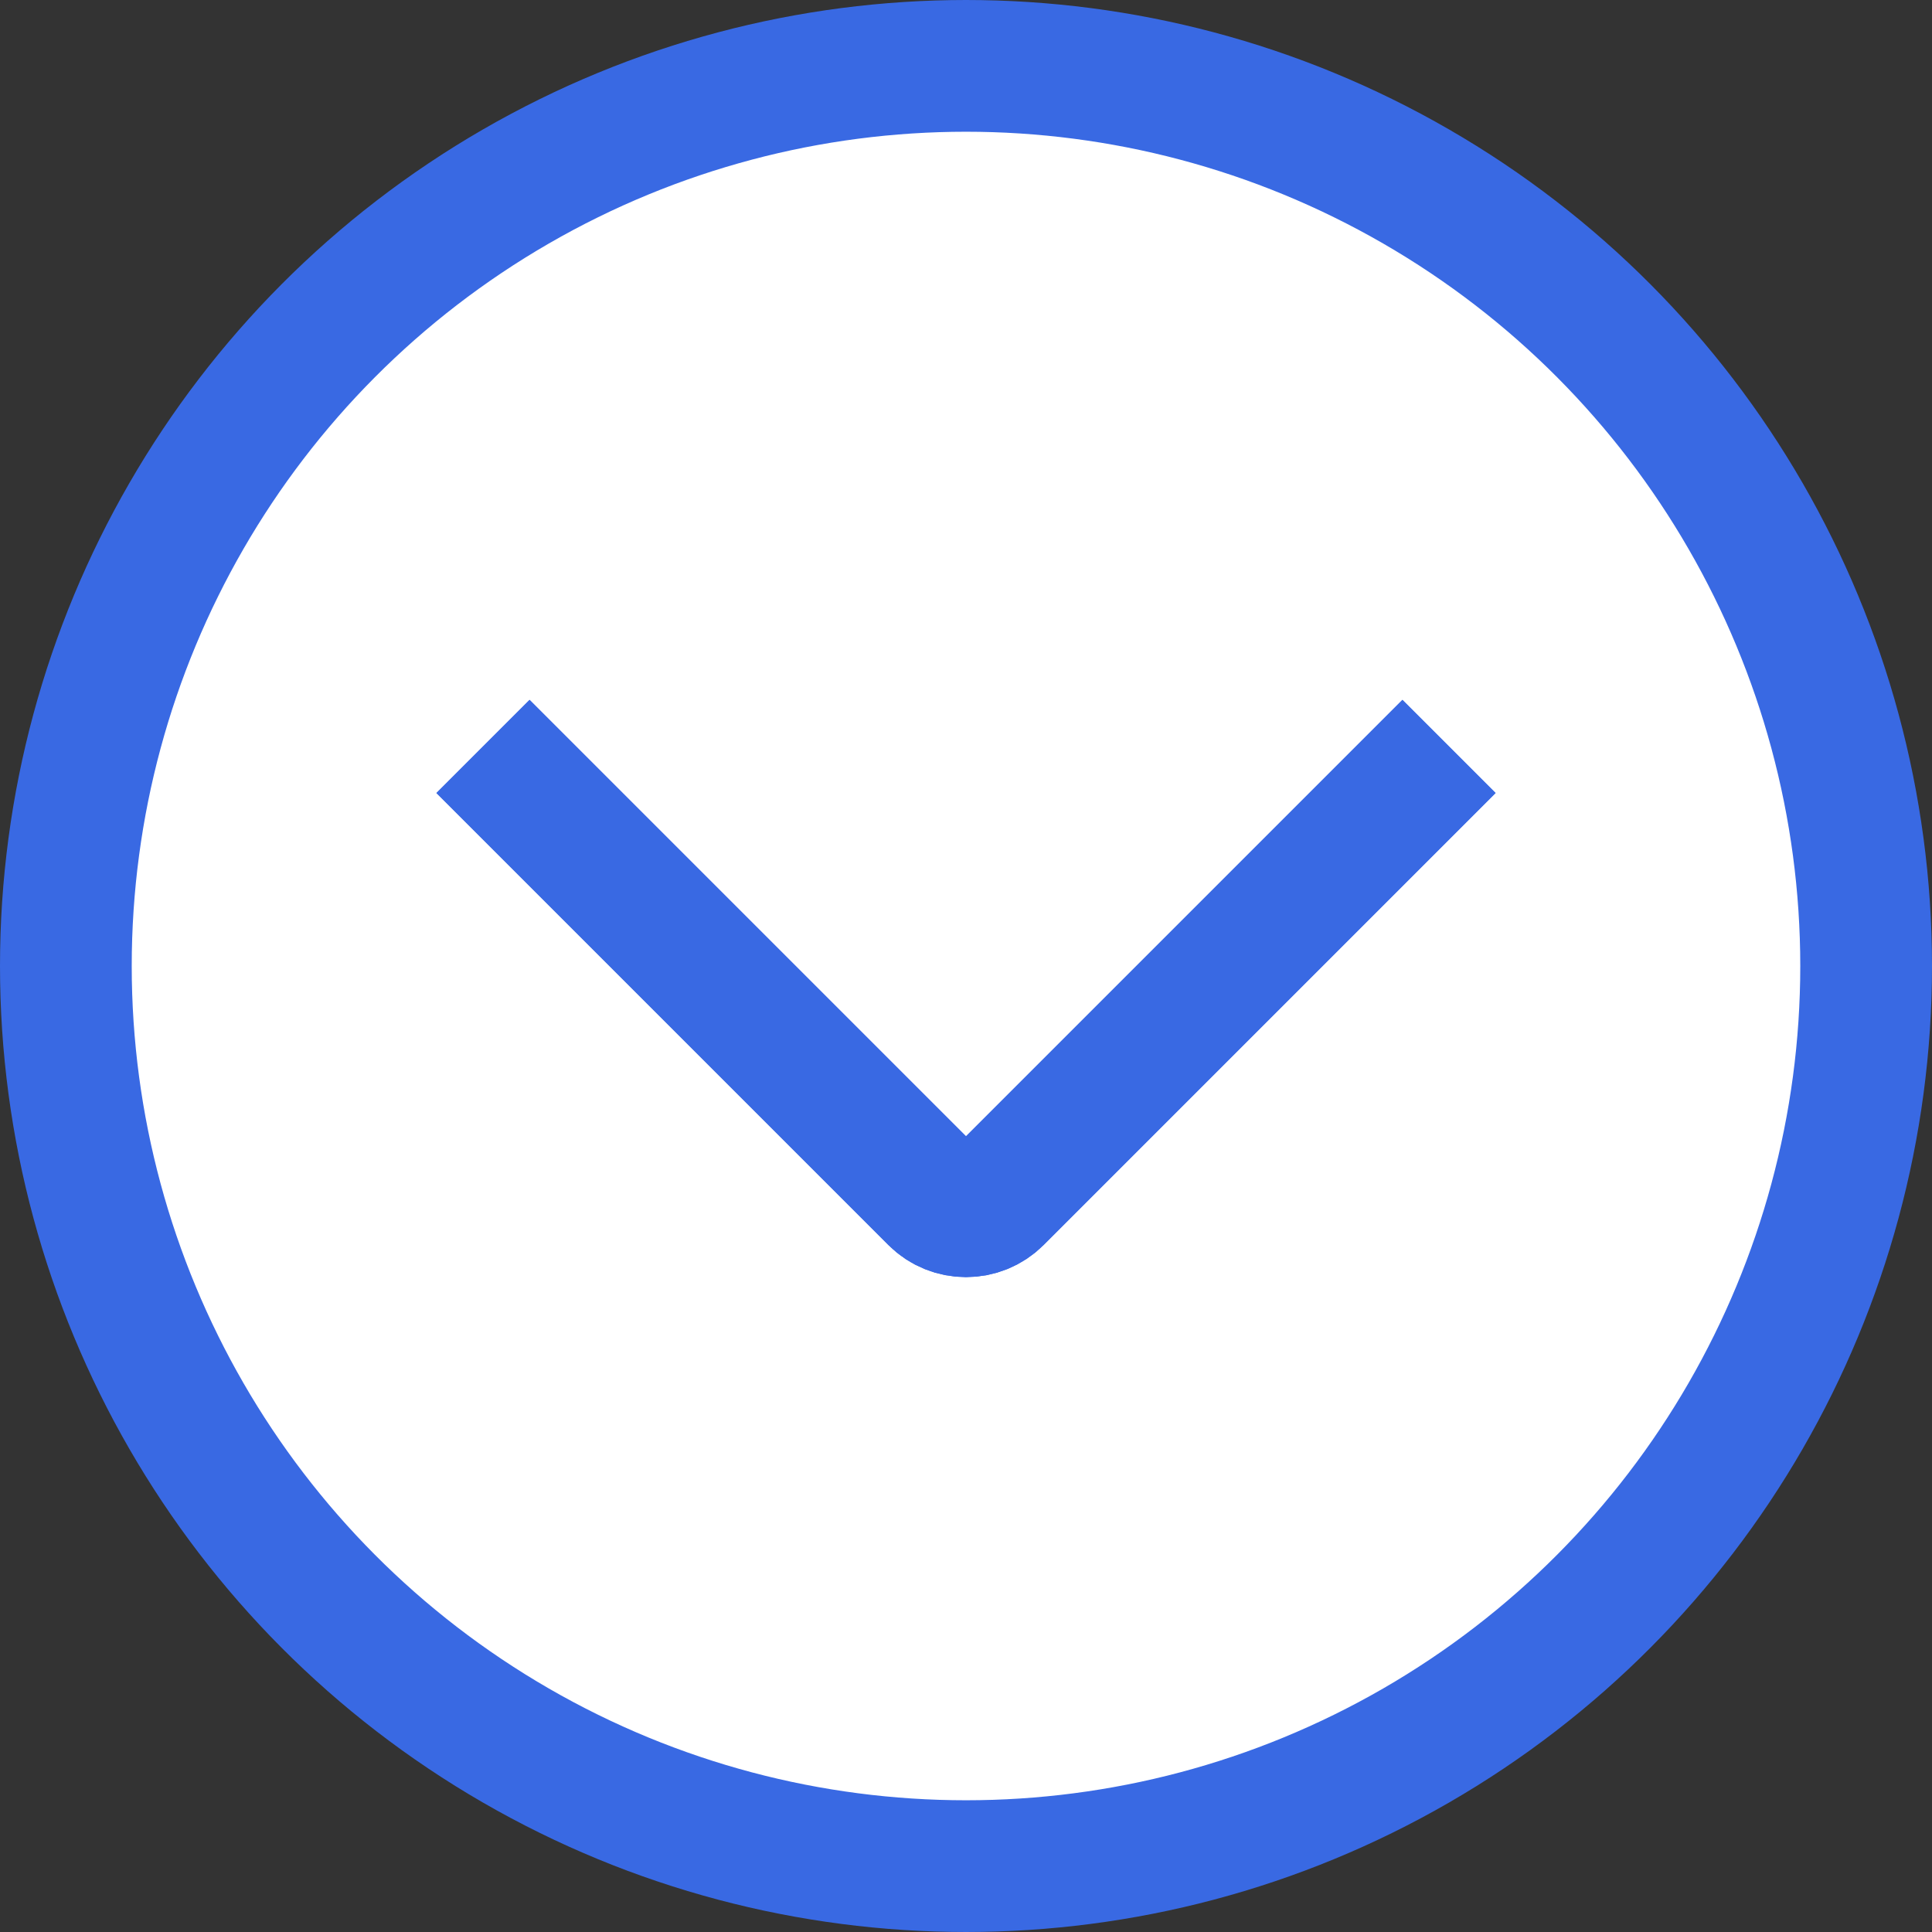
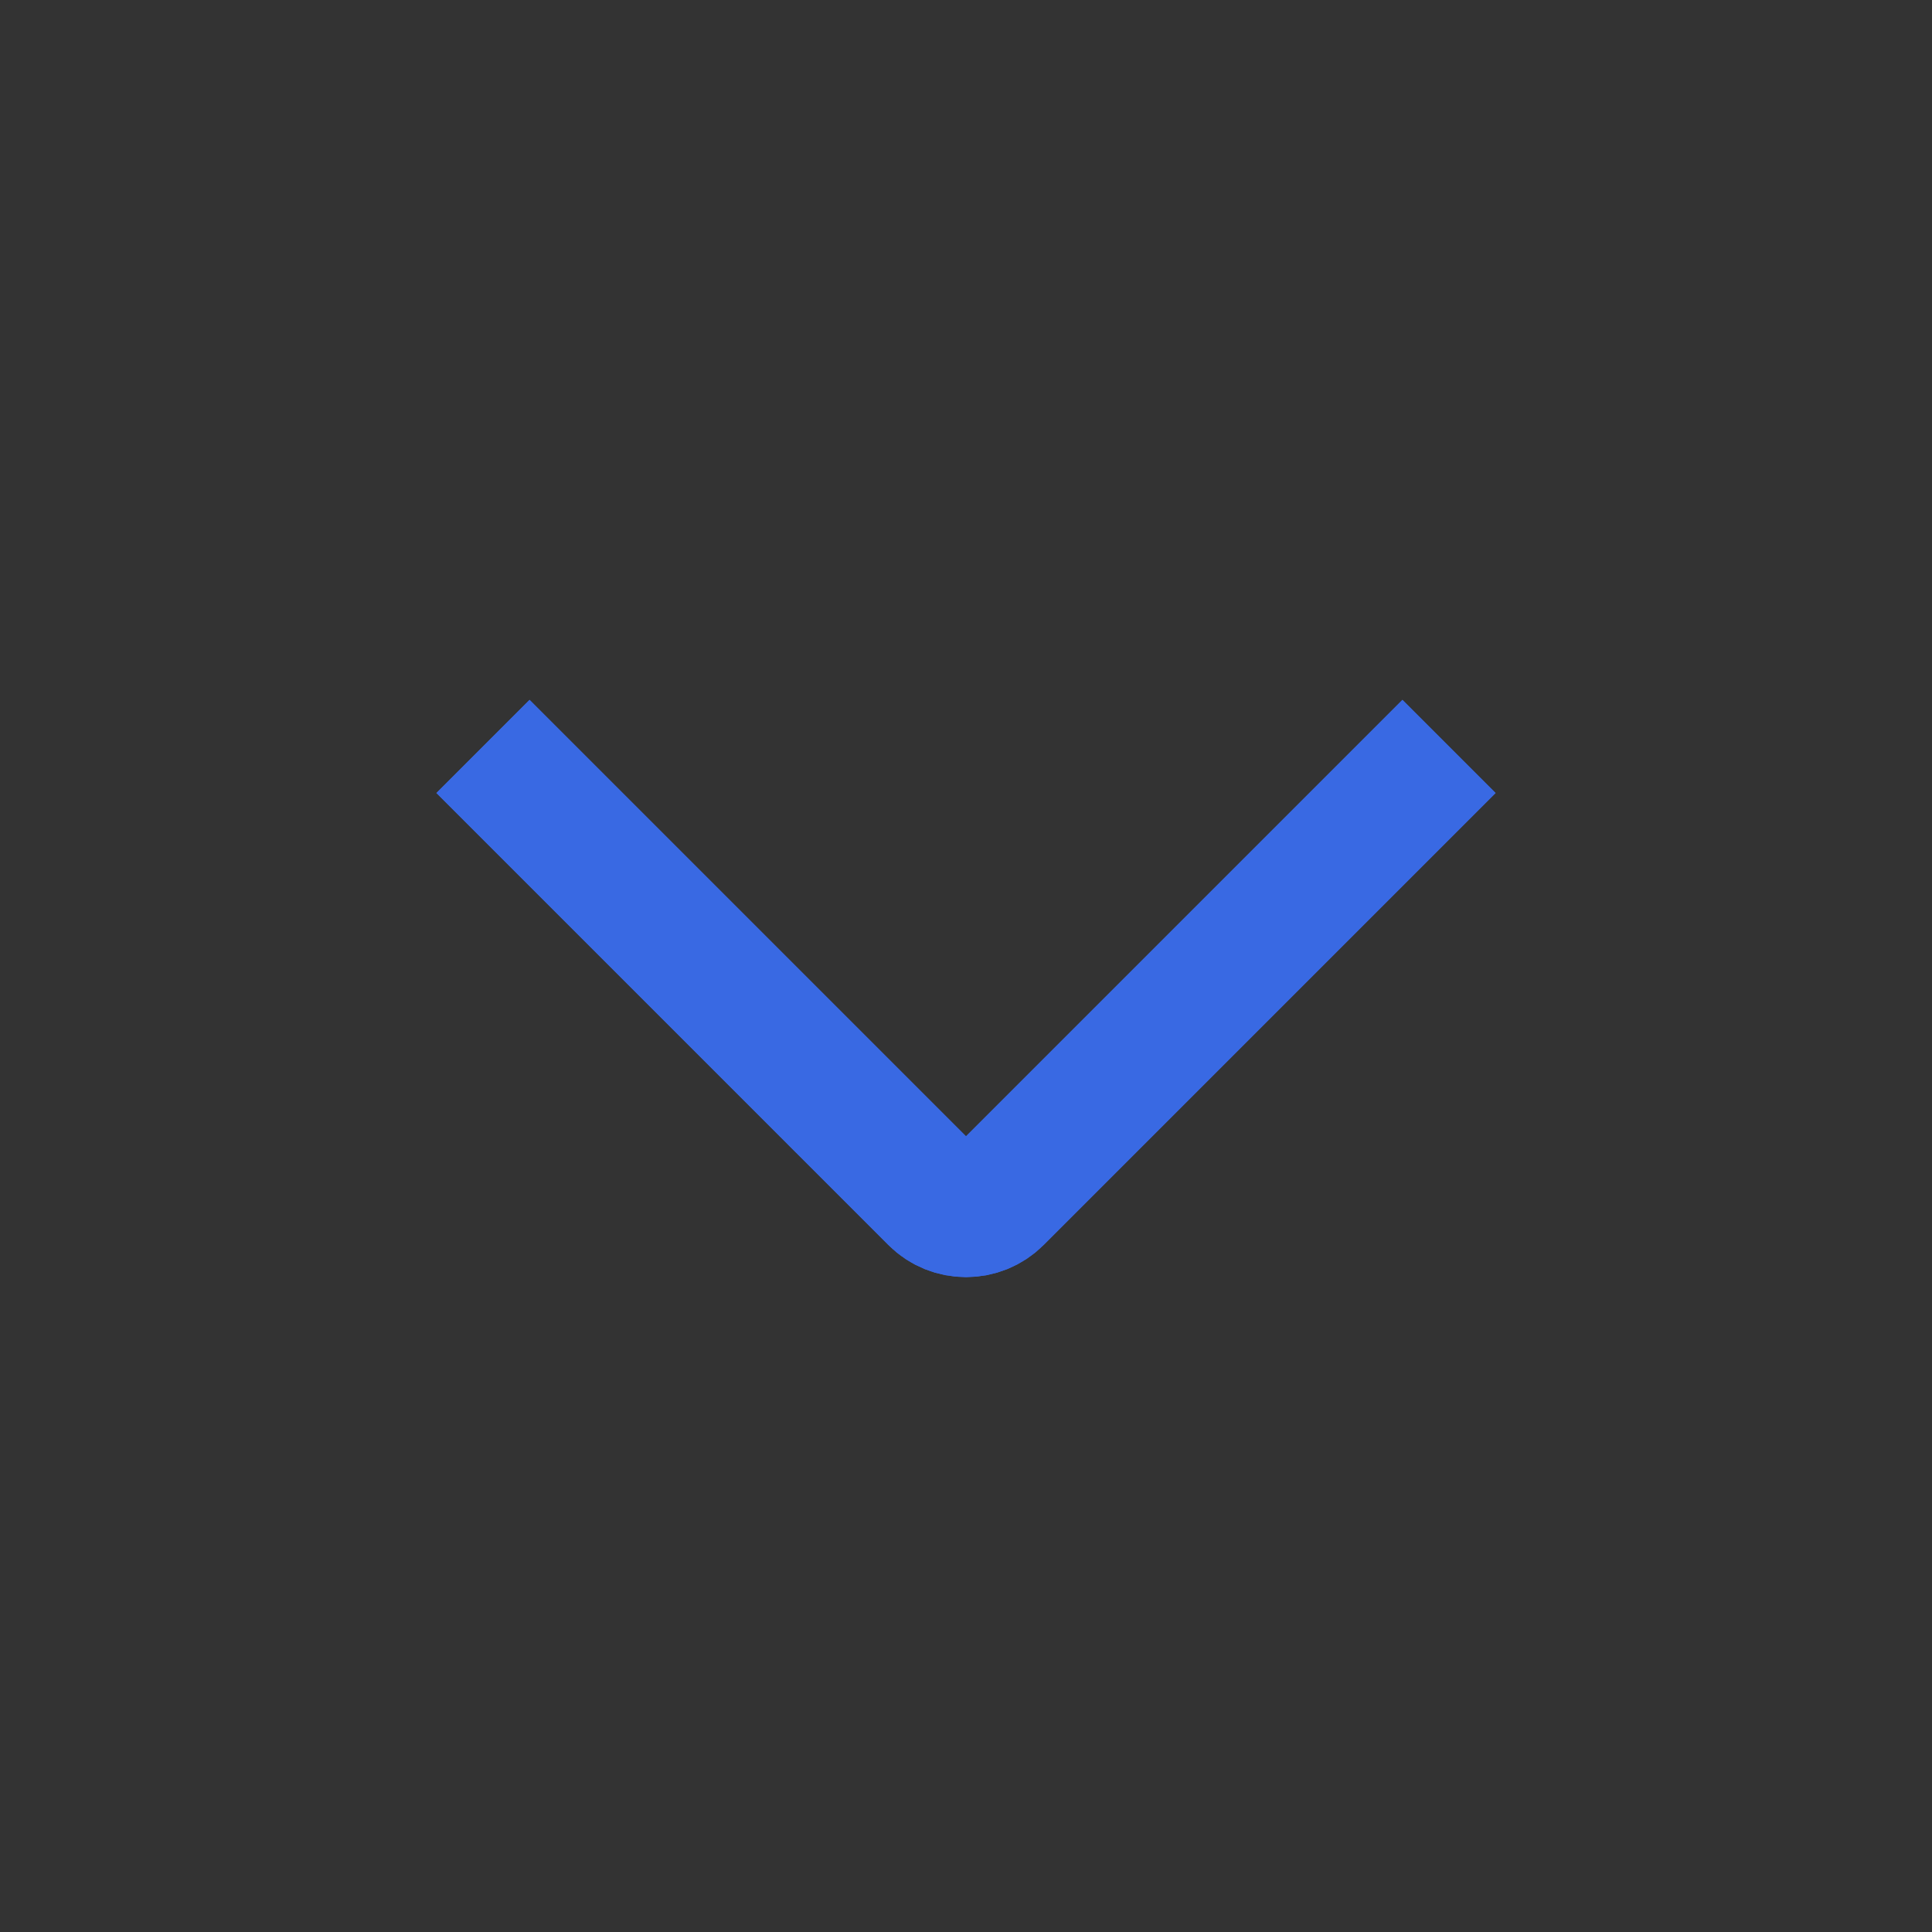
<svg xmlns="http://www.w3.org/2000/svg" width="44" height="44" viewBox="0 0 44 44" fill="none">
  <rect x="0" y="0" width="44" height="44" fill="#333333" stroke="none" />
-   <circle cx="22" cy="22" r="20.5" fill="white" stroke="#3969E3" stroke-width="3" />
  <path d="M33 17L22.707 27.293C22.317 27.683 21.683 27.683 21.293 27.293L11 17" stroke="#3969E3" stroke-width="3" />
  <path d="M33 17L22.707 27.293C22.317 27.683 21.683 27.683 21.293 27.293L11 17" stroke="#3969E3" stroke-width="3" />
</svg>